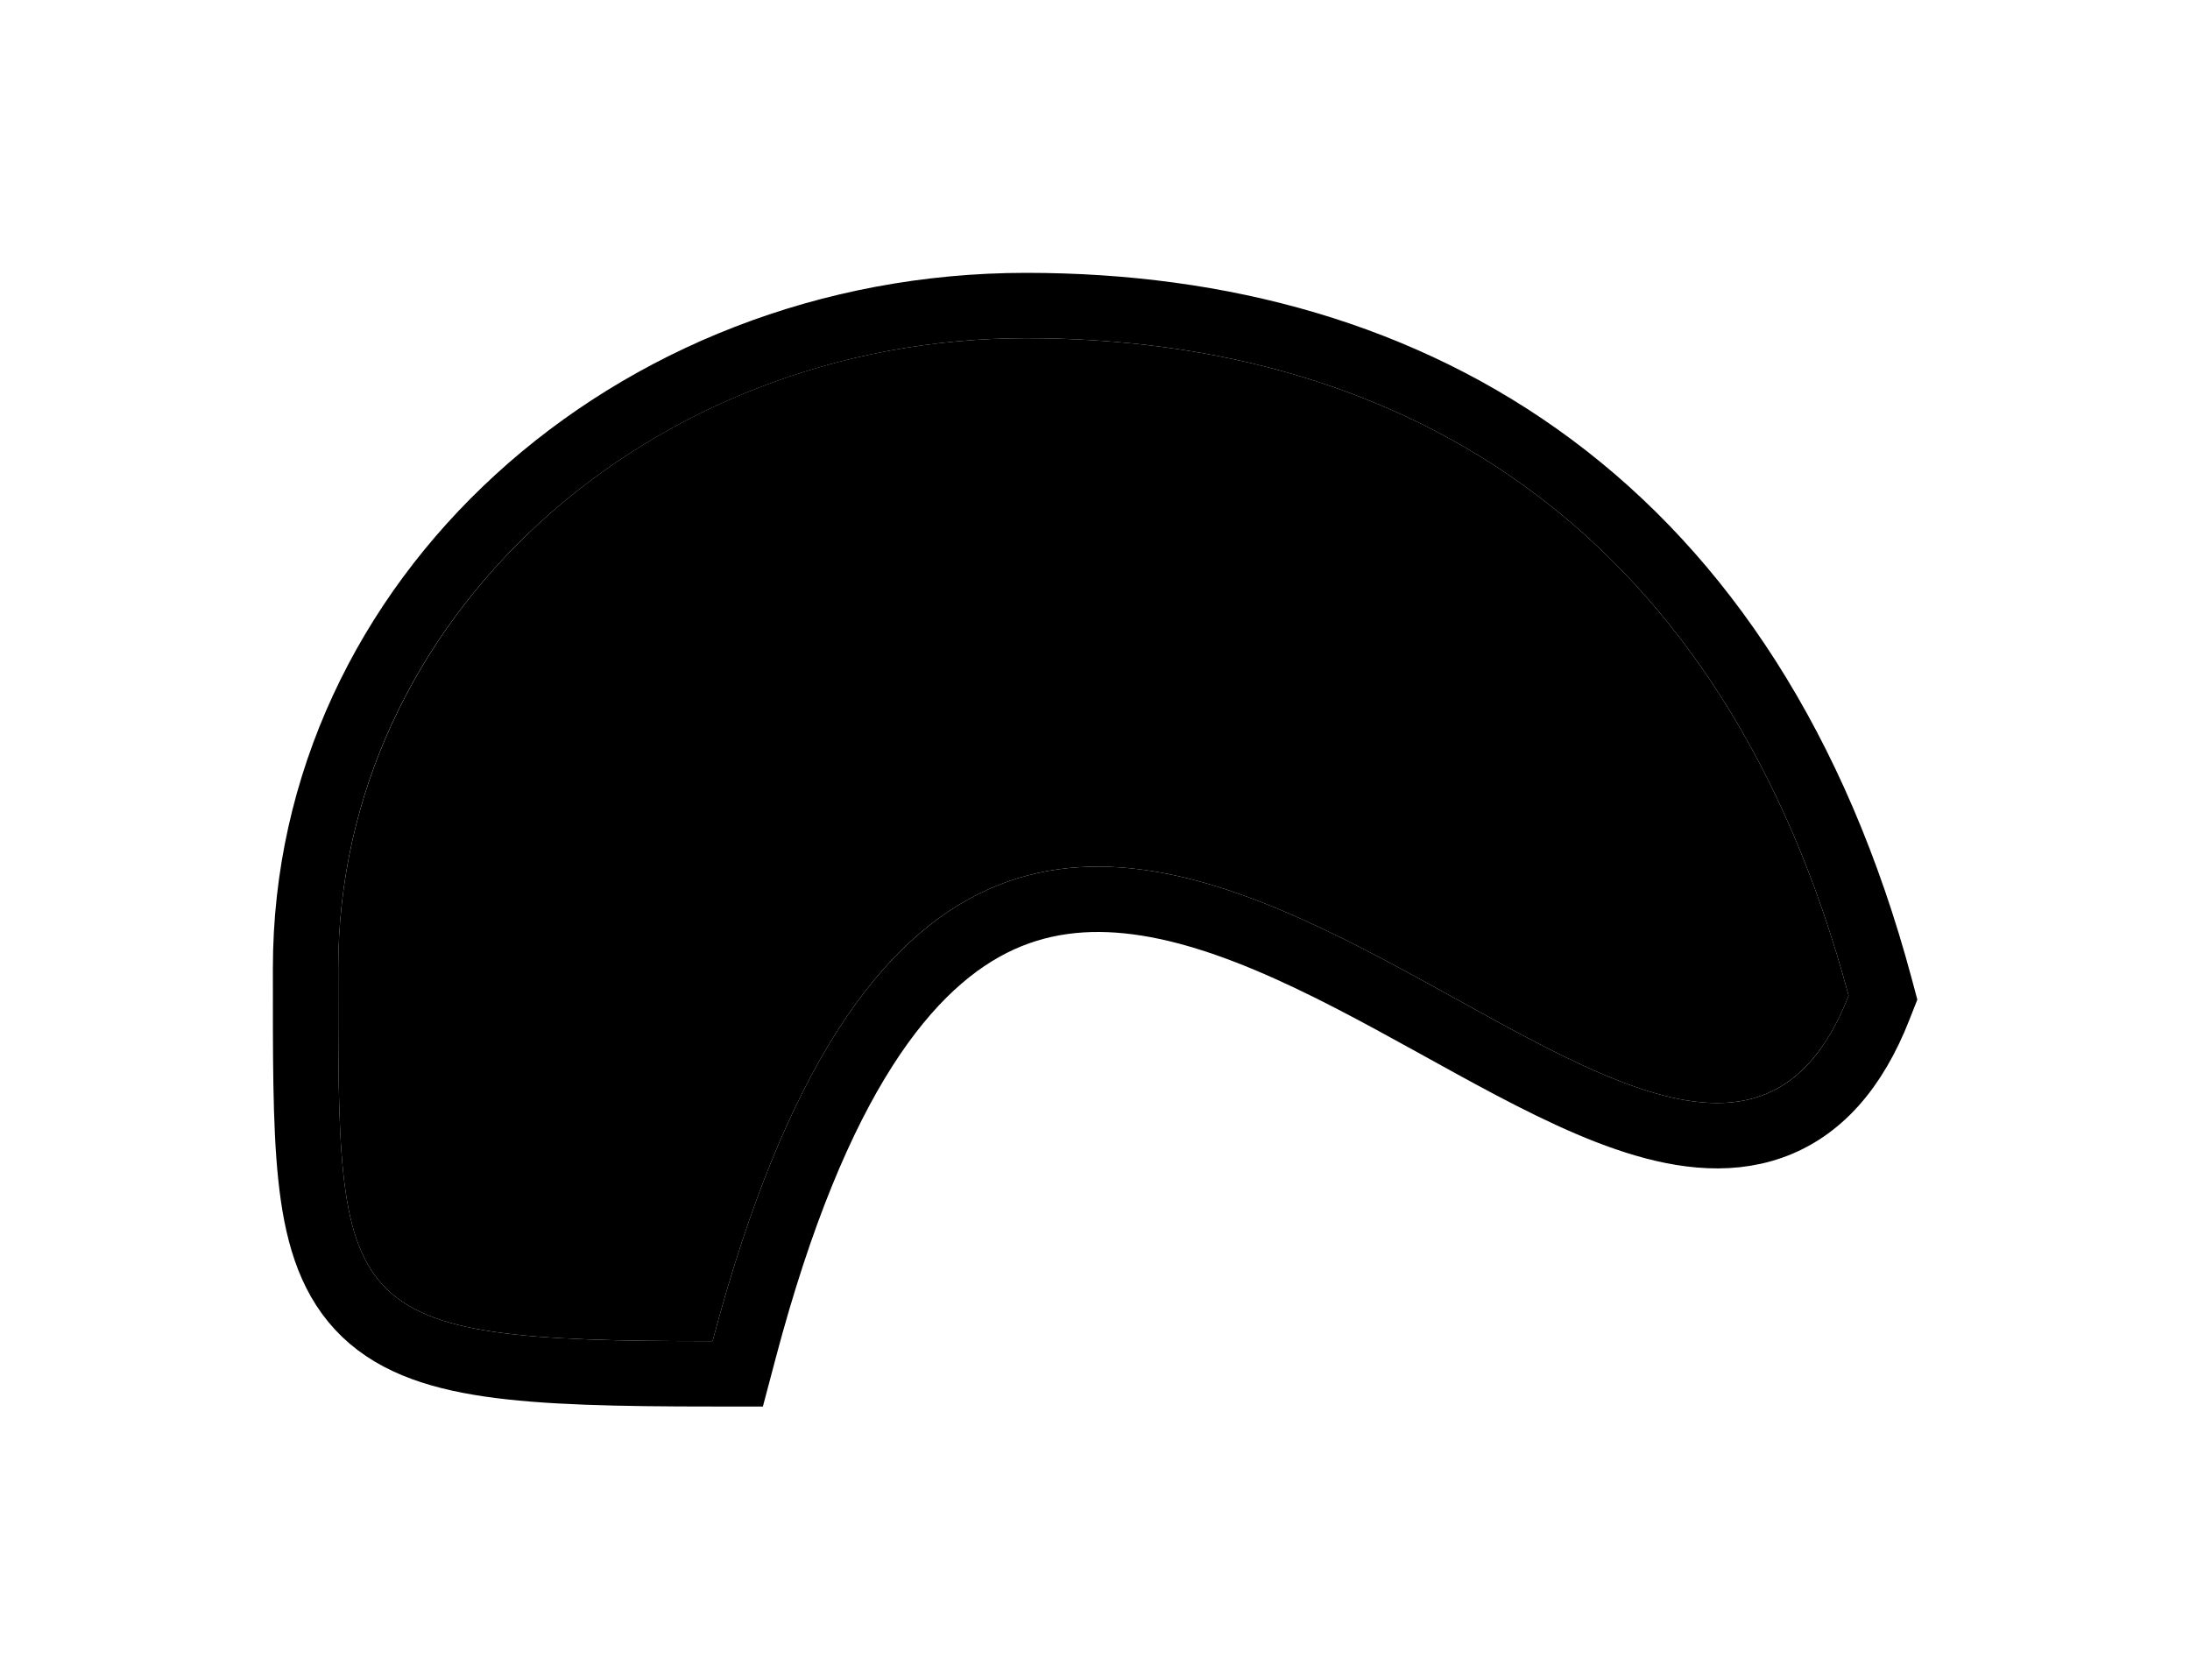
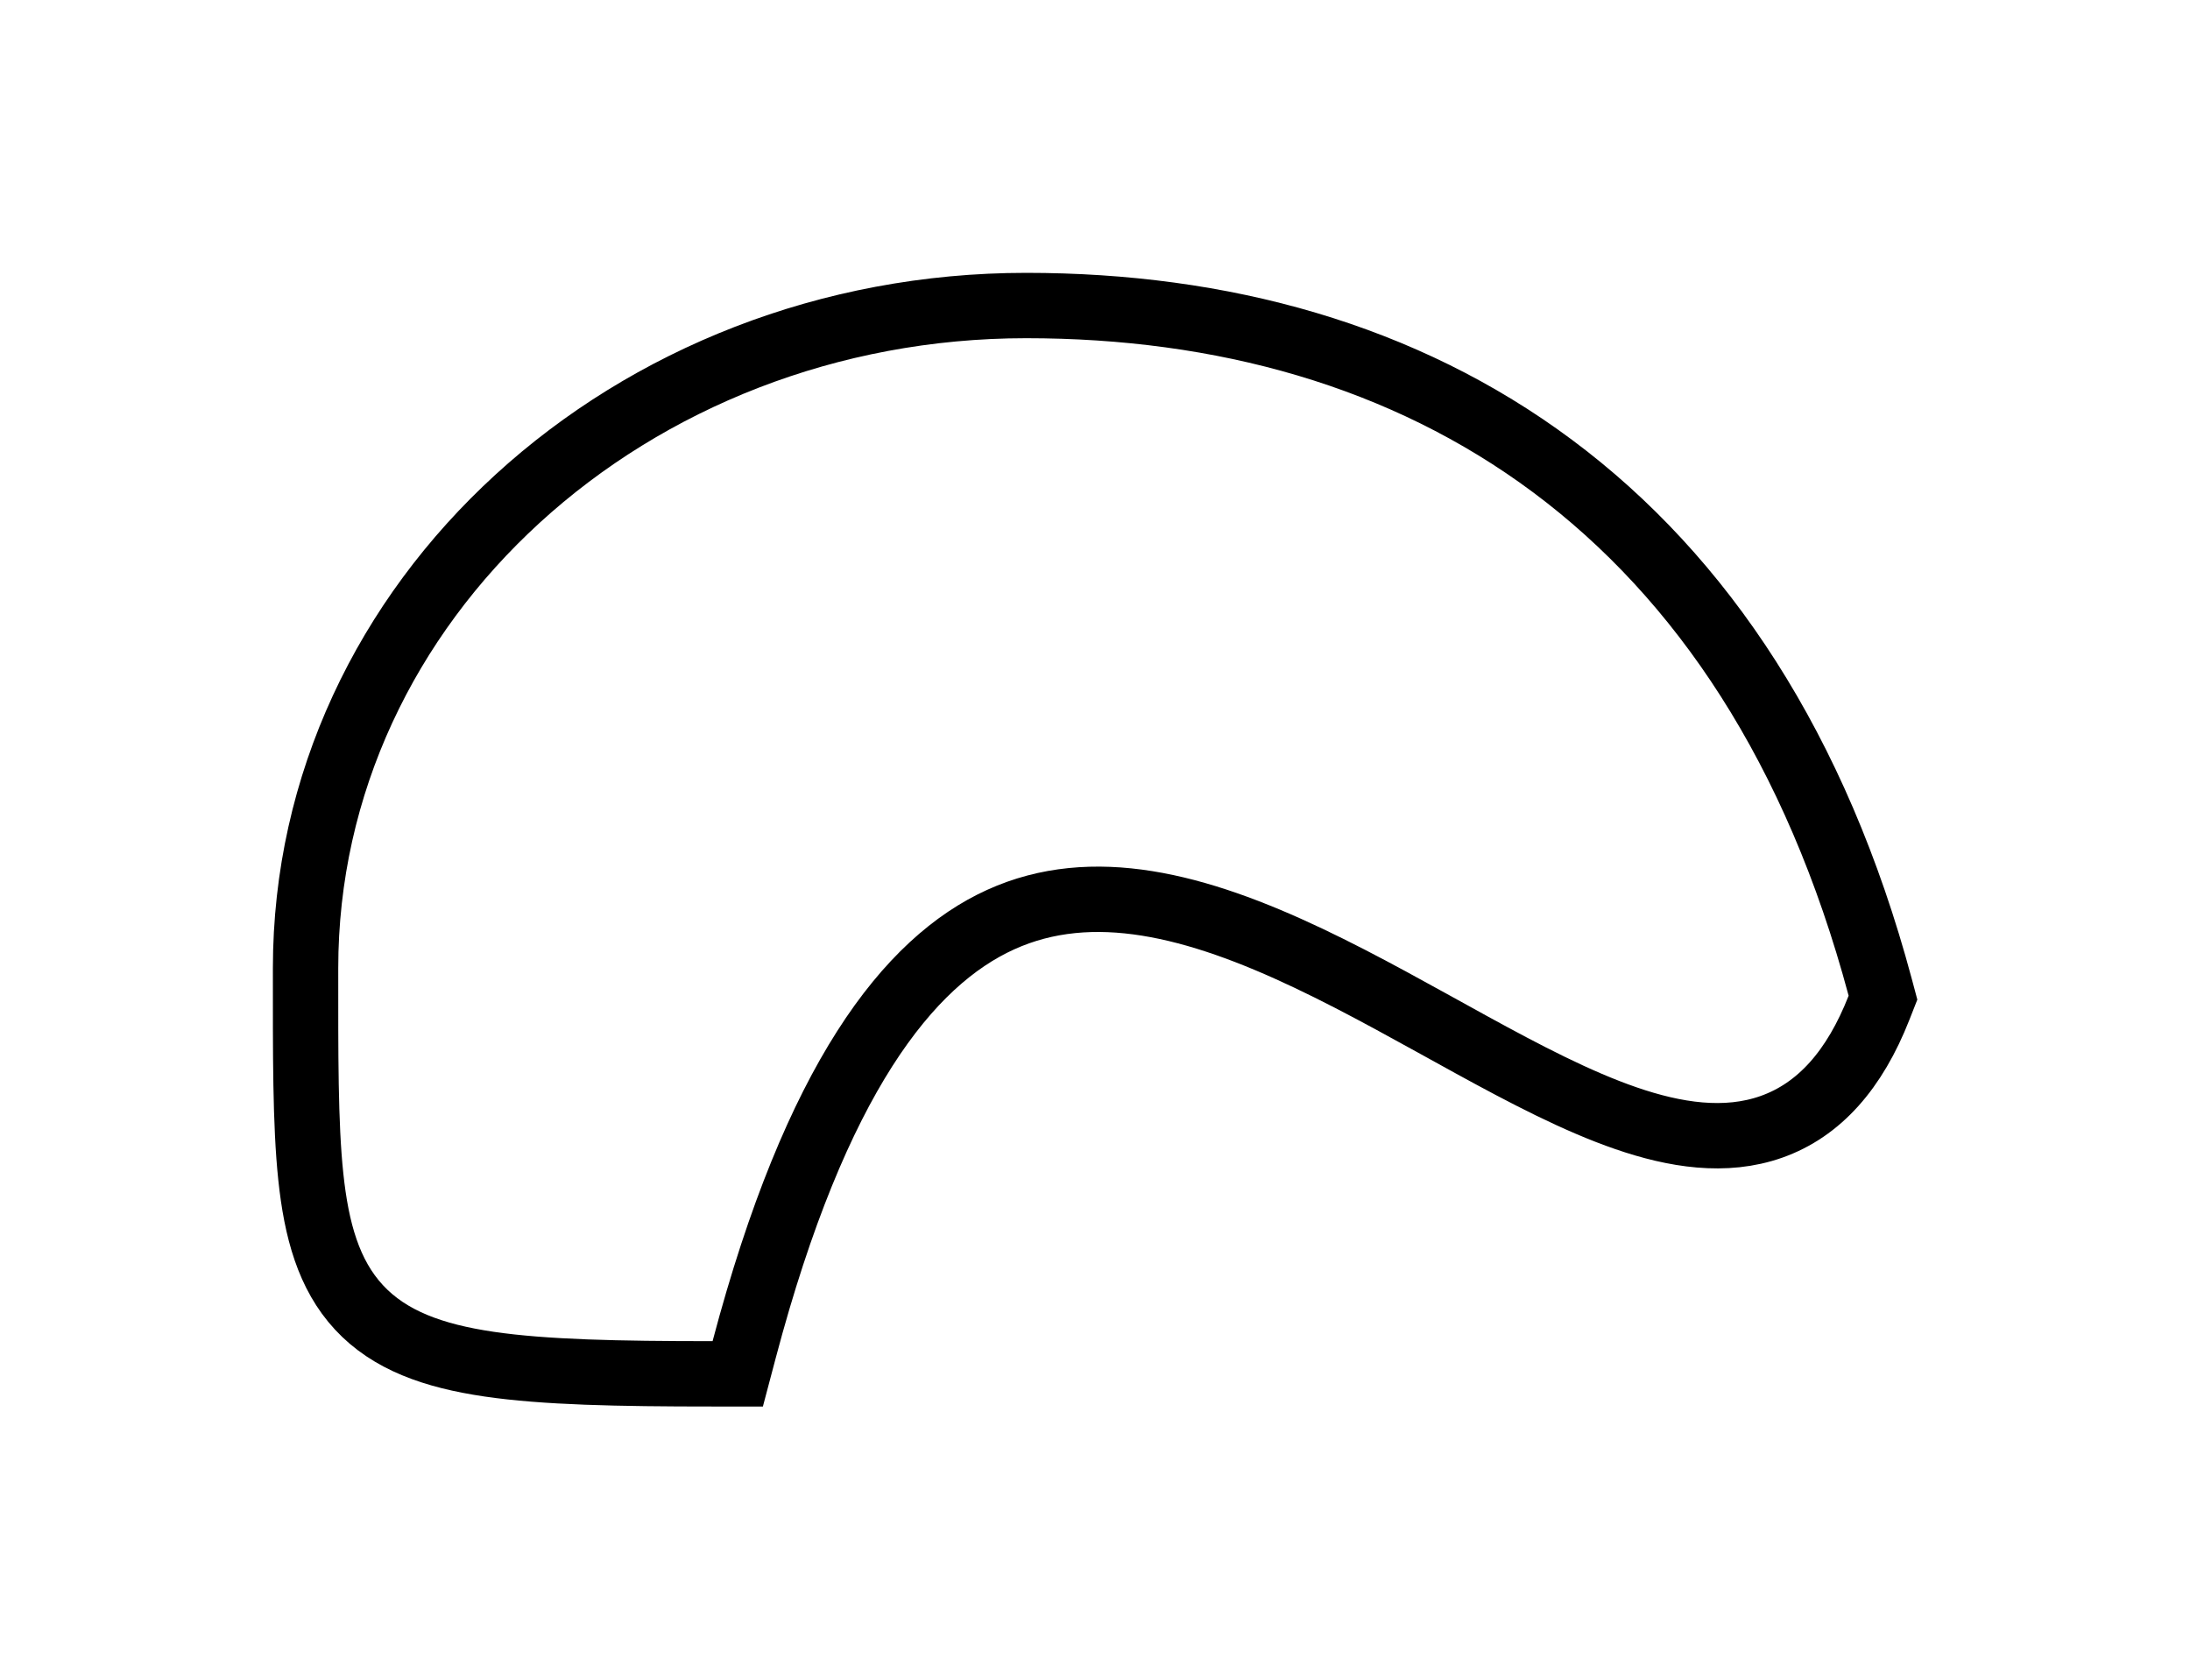
<svg xmlns="http://www.w3.org/2000/svg" fill="none" height="100%" overflow="visible" preserveAspectRatio="none" style="display: block;" viewBox="0 0 1405 1078" width="100%">
  <g filter="url(#filter0_f_0_2529)" id="Ellipse 3">
-     <path d="M1185.99 638.884C1071.82 929.961 642.859 159.178 457.157 860.507C213.407 860.507 217.003 844.474 217.003 621.226C217.003 397.978 414.602 217 658.352 217C902.102 217 1105.92 340.068 1185.99 638.884Z" fill="black" style="fill:black;fill-opacity:1;" />
    <path d="M658.352 196.032C783.759 196.032 900.313 227.724 996.08 299.072C1091.94 370.488 1165.21 480.33 1206.25 633.457L1208.03 640.119L1205.51 646.54C1189.86 686.445 1167.12 712.138 1136.51 722.978C1106.86 733.477 1074.5 728.273 1043.24 717.512C1011.75 706.673 977.988 688.964 944.099 670.388C909.66 651.511 874.869 631.612 839.414 614.796C767.775 580.817 700.962 563.269 641.99 590.031C582.843 616.874 523.449 692.061 477.426 865.874L473.296 881.475H457.157C396.43 881.475 349.444 880.507 313.75 875.258C278.072 870.011 249.914 860.012 230.293 838.835C210.806 817.803 203.01 789.226 199.397 754.997C195.78 720.716 196.035 676.456 196.035 621.226C196.035 384.702 404.794 196.032 658.352 196.032Z" stroke="#001D85" stroke-width="41.935" style="stroke:#001D85;stroke:color(display-p3 0 0.115 0.522);stroke-opacity:1;" />
  </g>
  <defs>
    <filter color-interpolation-filters="sRGB" filterUnits="userSpaceOnUse" height="1076.61" id="filter0_f_0_2529" width="1404.23" x="0.448" y="0.45">
      <feFlood flood-opacity="0" result="BackgroundImageFix" />
      <feBlend in="SourceGraphic" in2="BackgroundImageFix" mode="normal" result="shape" />
      <feGaussianBlur result="effect1_foregroundBlur_0_2529" stdDeviation="87.307" />
    </filter>
  </defs>
</svg>